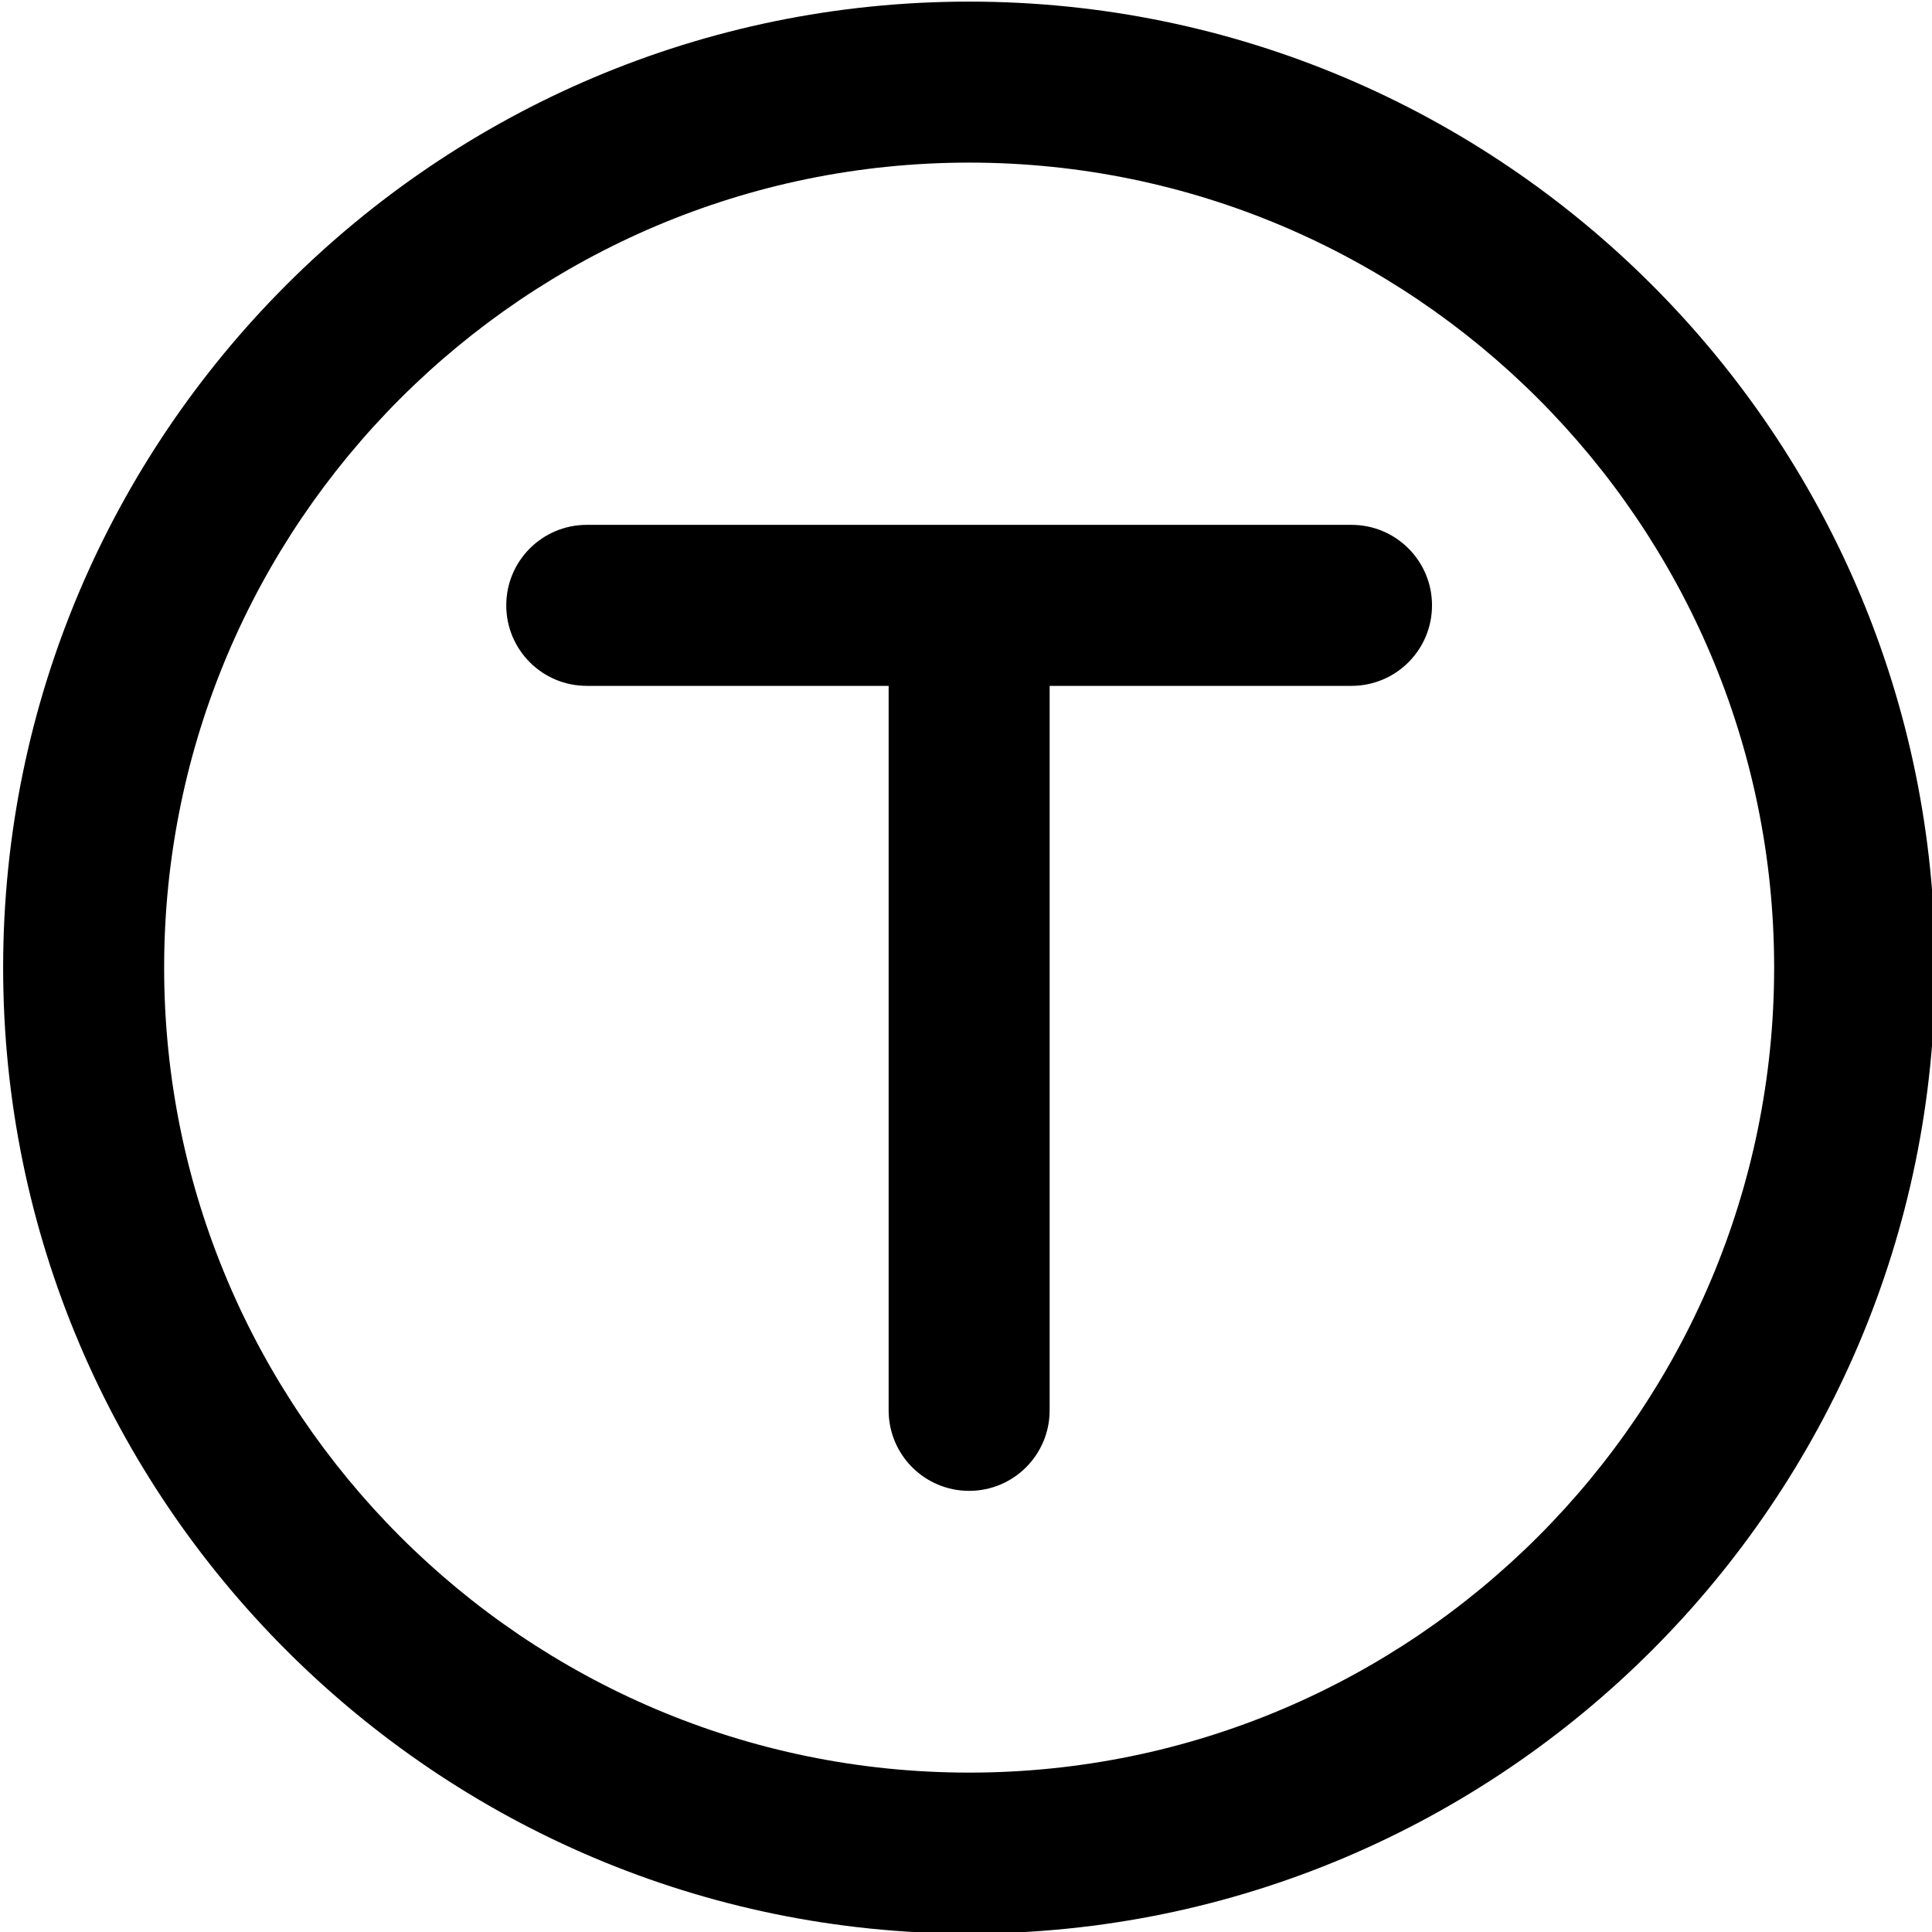
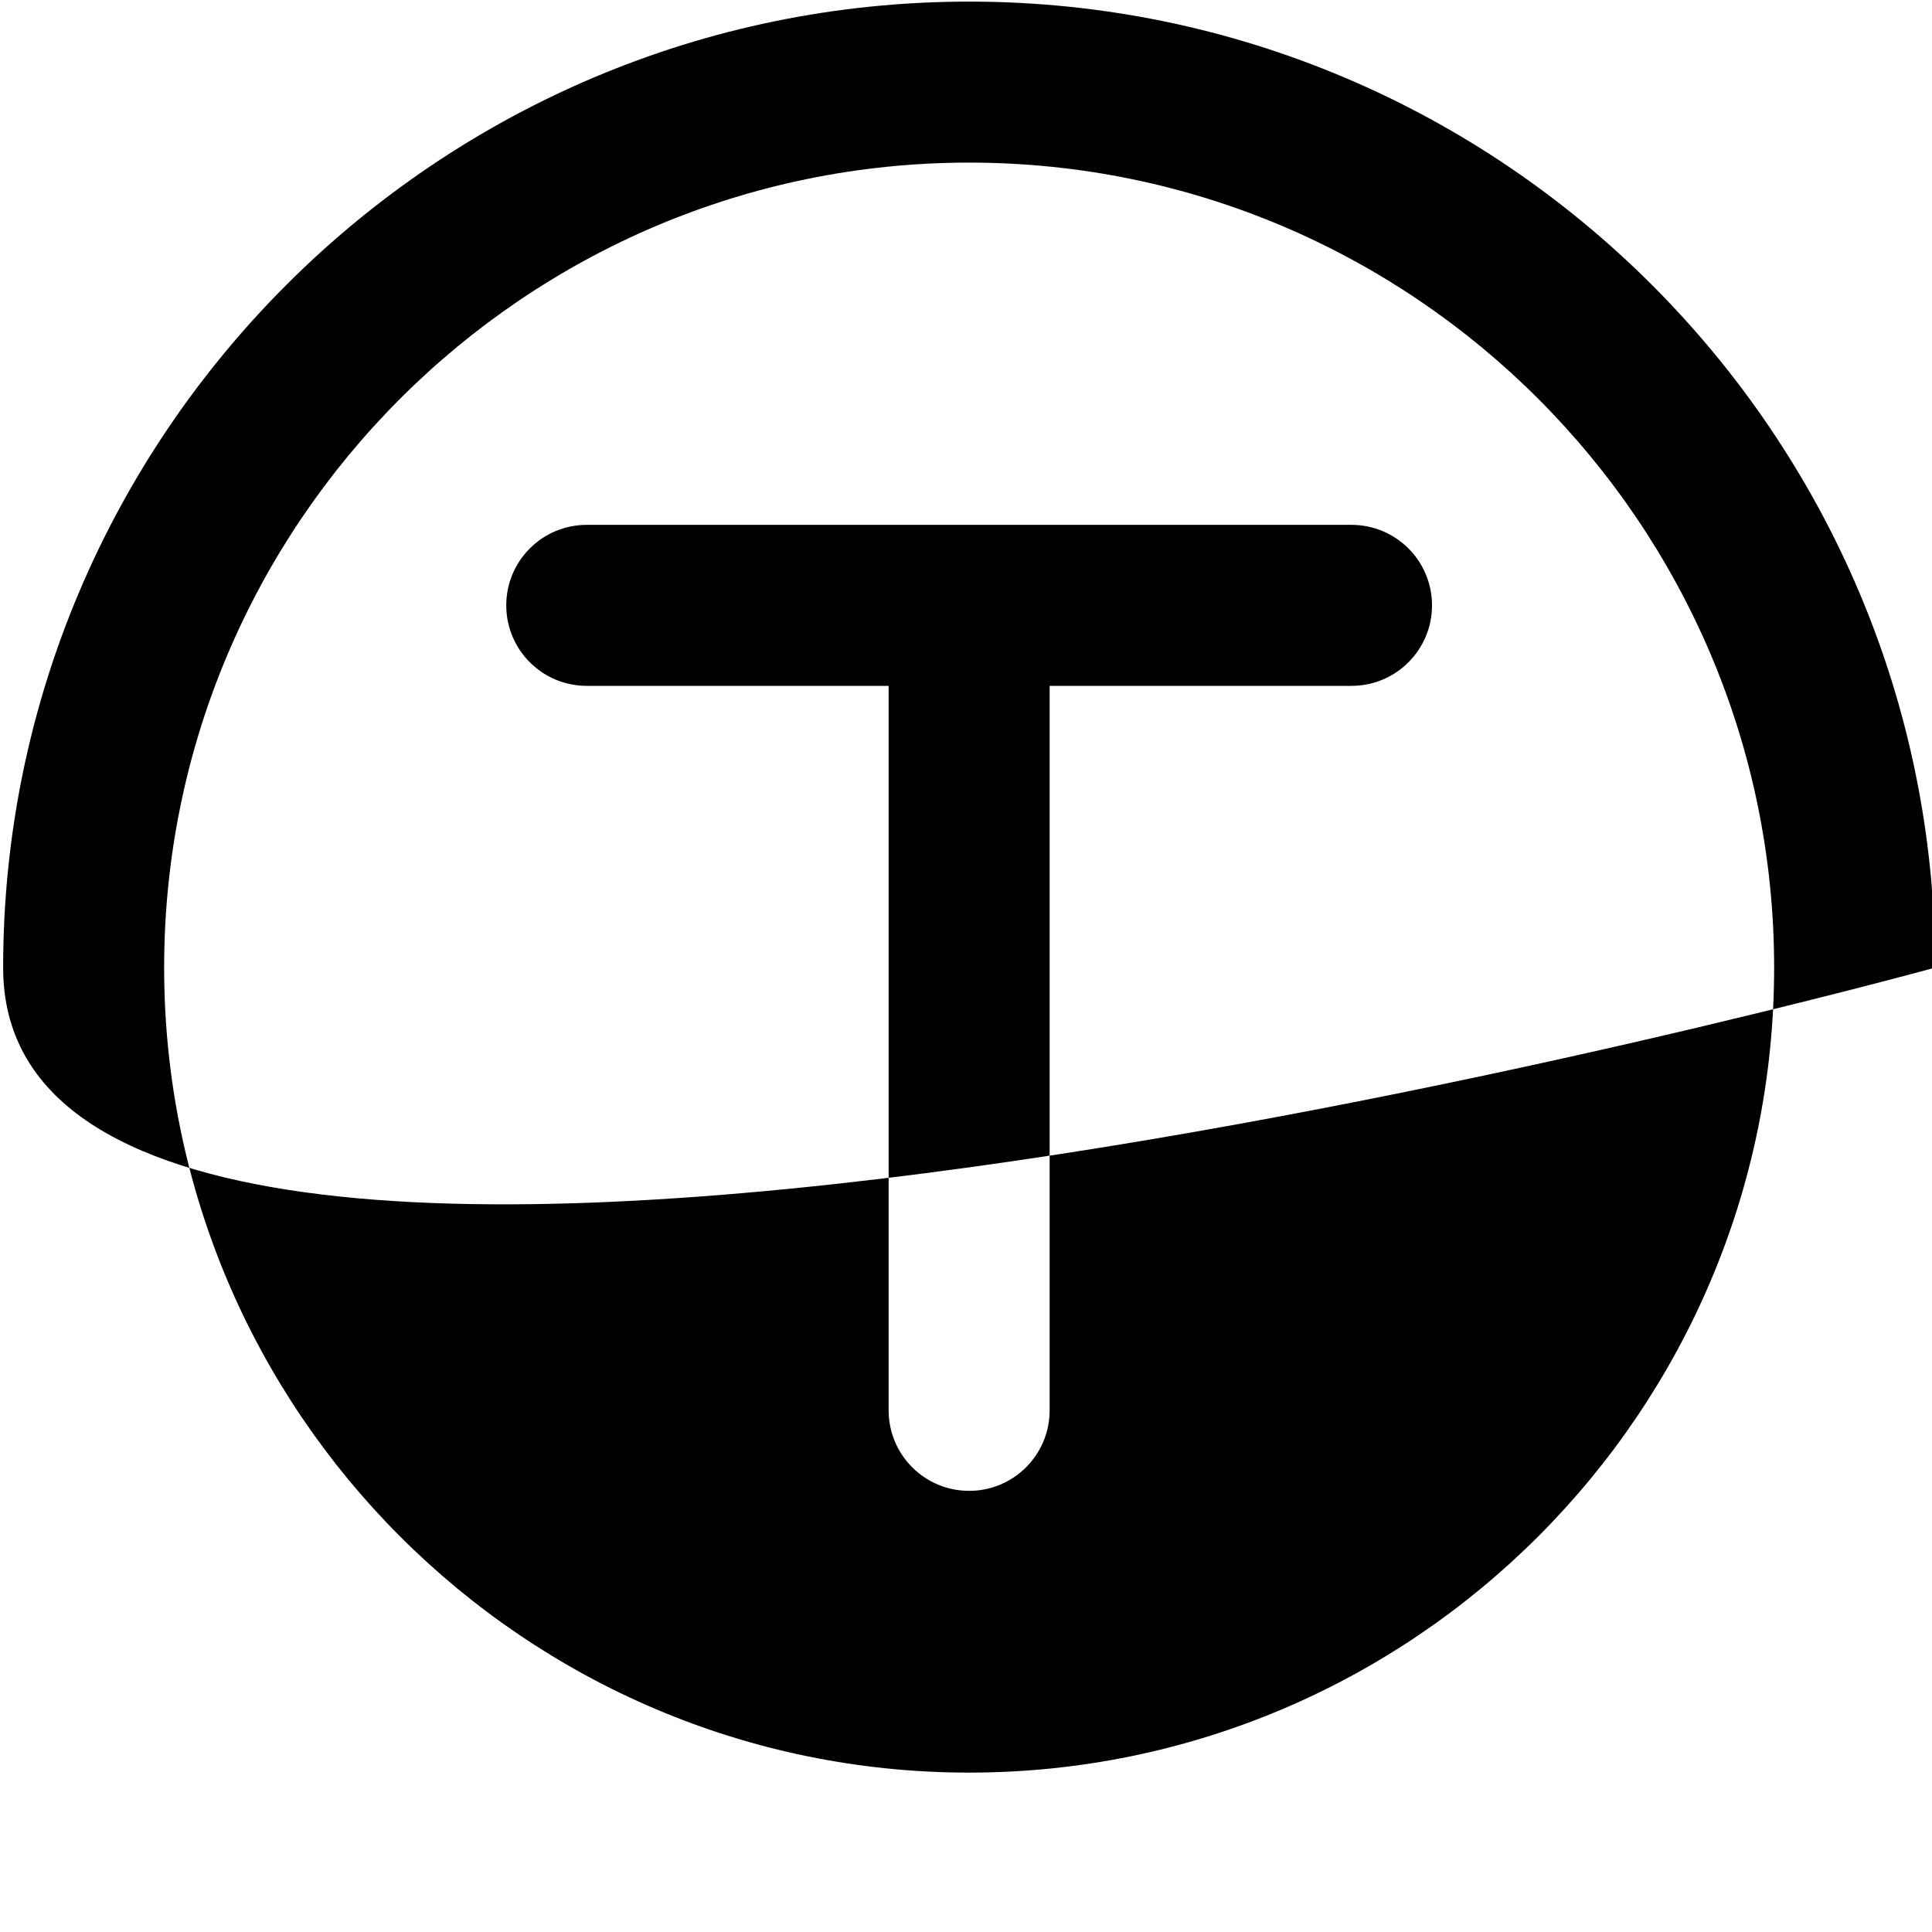
<svg xmlns="http://www.w3.org/2000/svg" id="Layer_1" data-name="Layer 1" viewBox="0 0 24 24" width="512" height="512">
-   <path d="m17.789,7.52c0,.553-.448,1-1,1h-3.75v9c0,.553-.448,1-1,1s-1-.447-1-1v-9h-3.75c-.552,0-1-.447-1-1s.448-1,1-1h9.5c.552,0,1,.447,1,1Zm6.25,4.5c0,6.617-5.383,12-12,12S.039,18.637.039,12.02,5.422.02,12.039.02s12,5.383,12,12Zm-2,0c0-5.514-4.486-10-10-10S2.039,6.506,2.039,12.02s4.486,10,10,10,10-4.486,10-10Z" />
+   <path d="m17.789,7.52c0,.553-.448,1-1,1h-3.75v9c0,.553-.448,1-1,1s-1-.447-1-1v-9h-3.75c-.552,0-1-.447-1-1s.448-1,1-1h9.5c.552,0,1,.447,1,1Zm6.25,4.5S.039,18.637.039,12.02,5.422.02,12.039.02s12,5.383,12,12Zm-2,0c0-5.514-4.486-10-10-10S2.039,6.506,2.039,12.02s4.486,10,10,10,10-4.486,10-10Z" />
</svg>